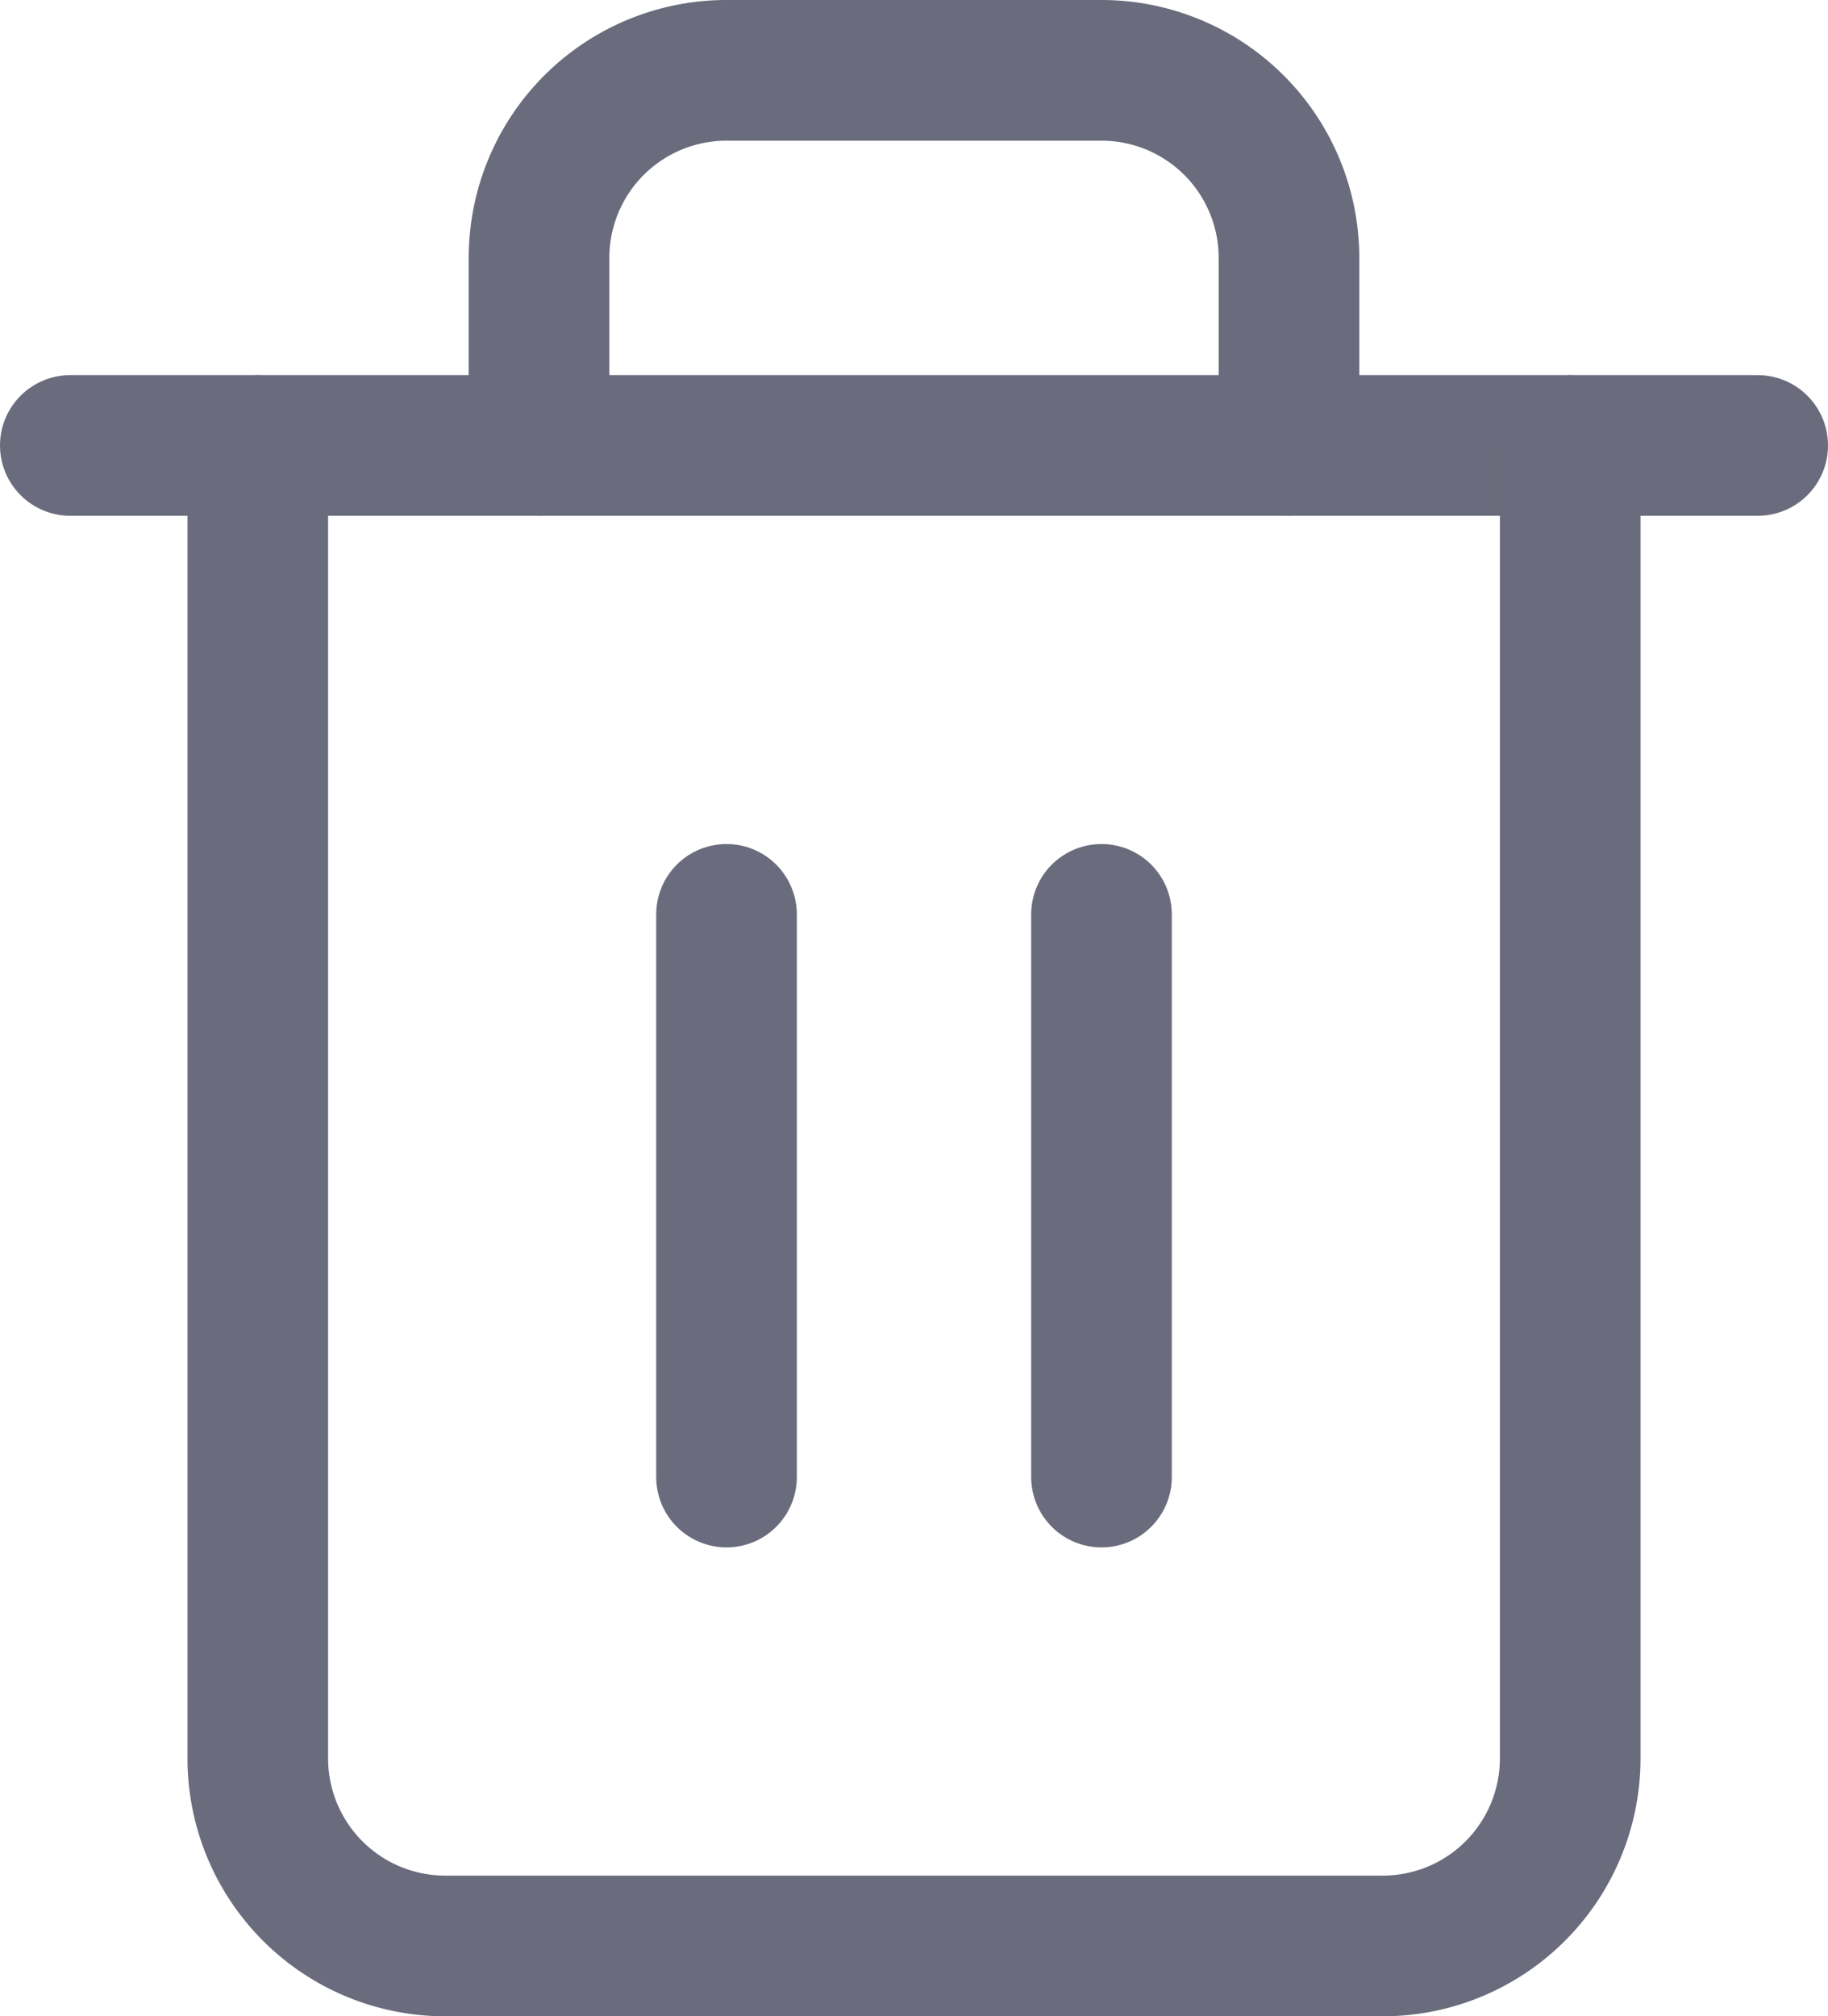
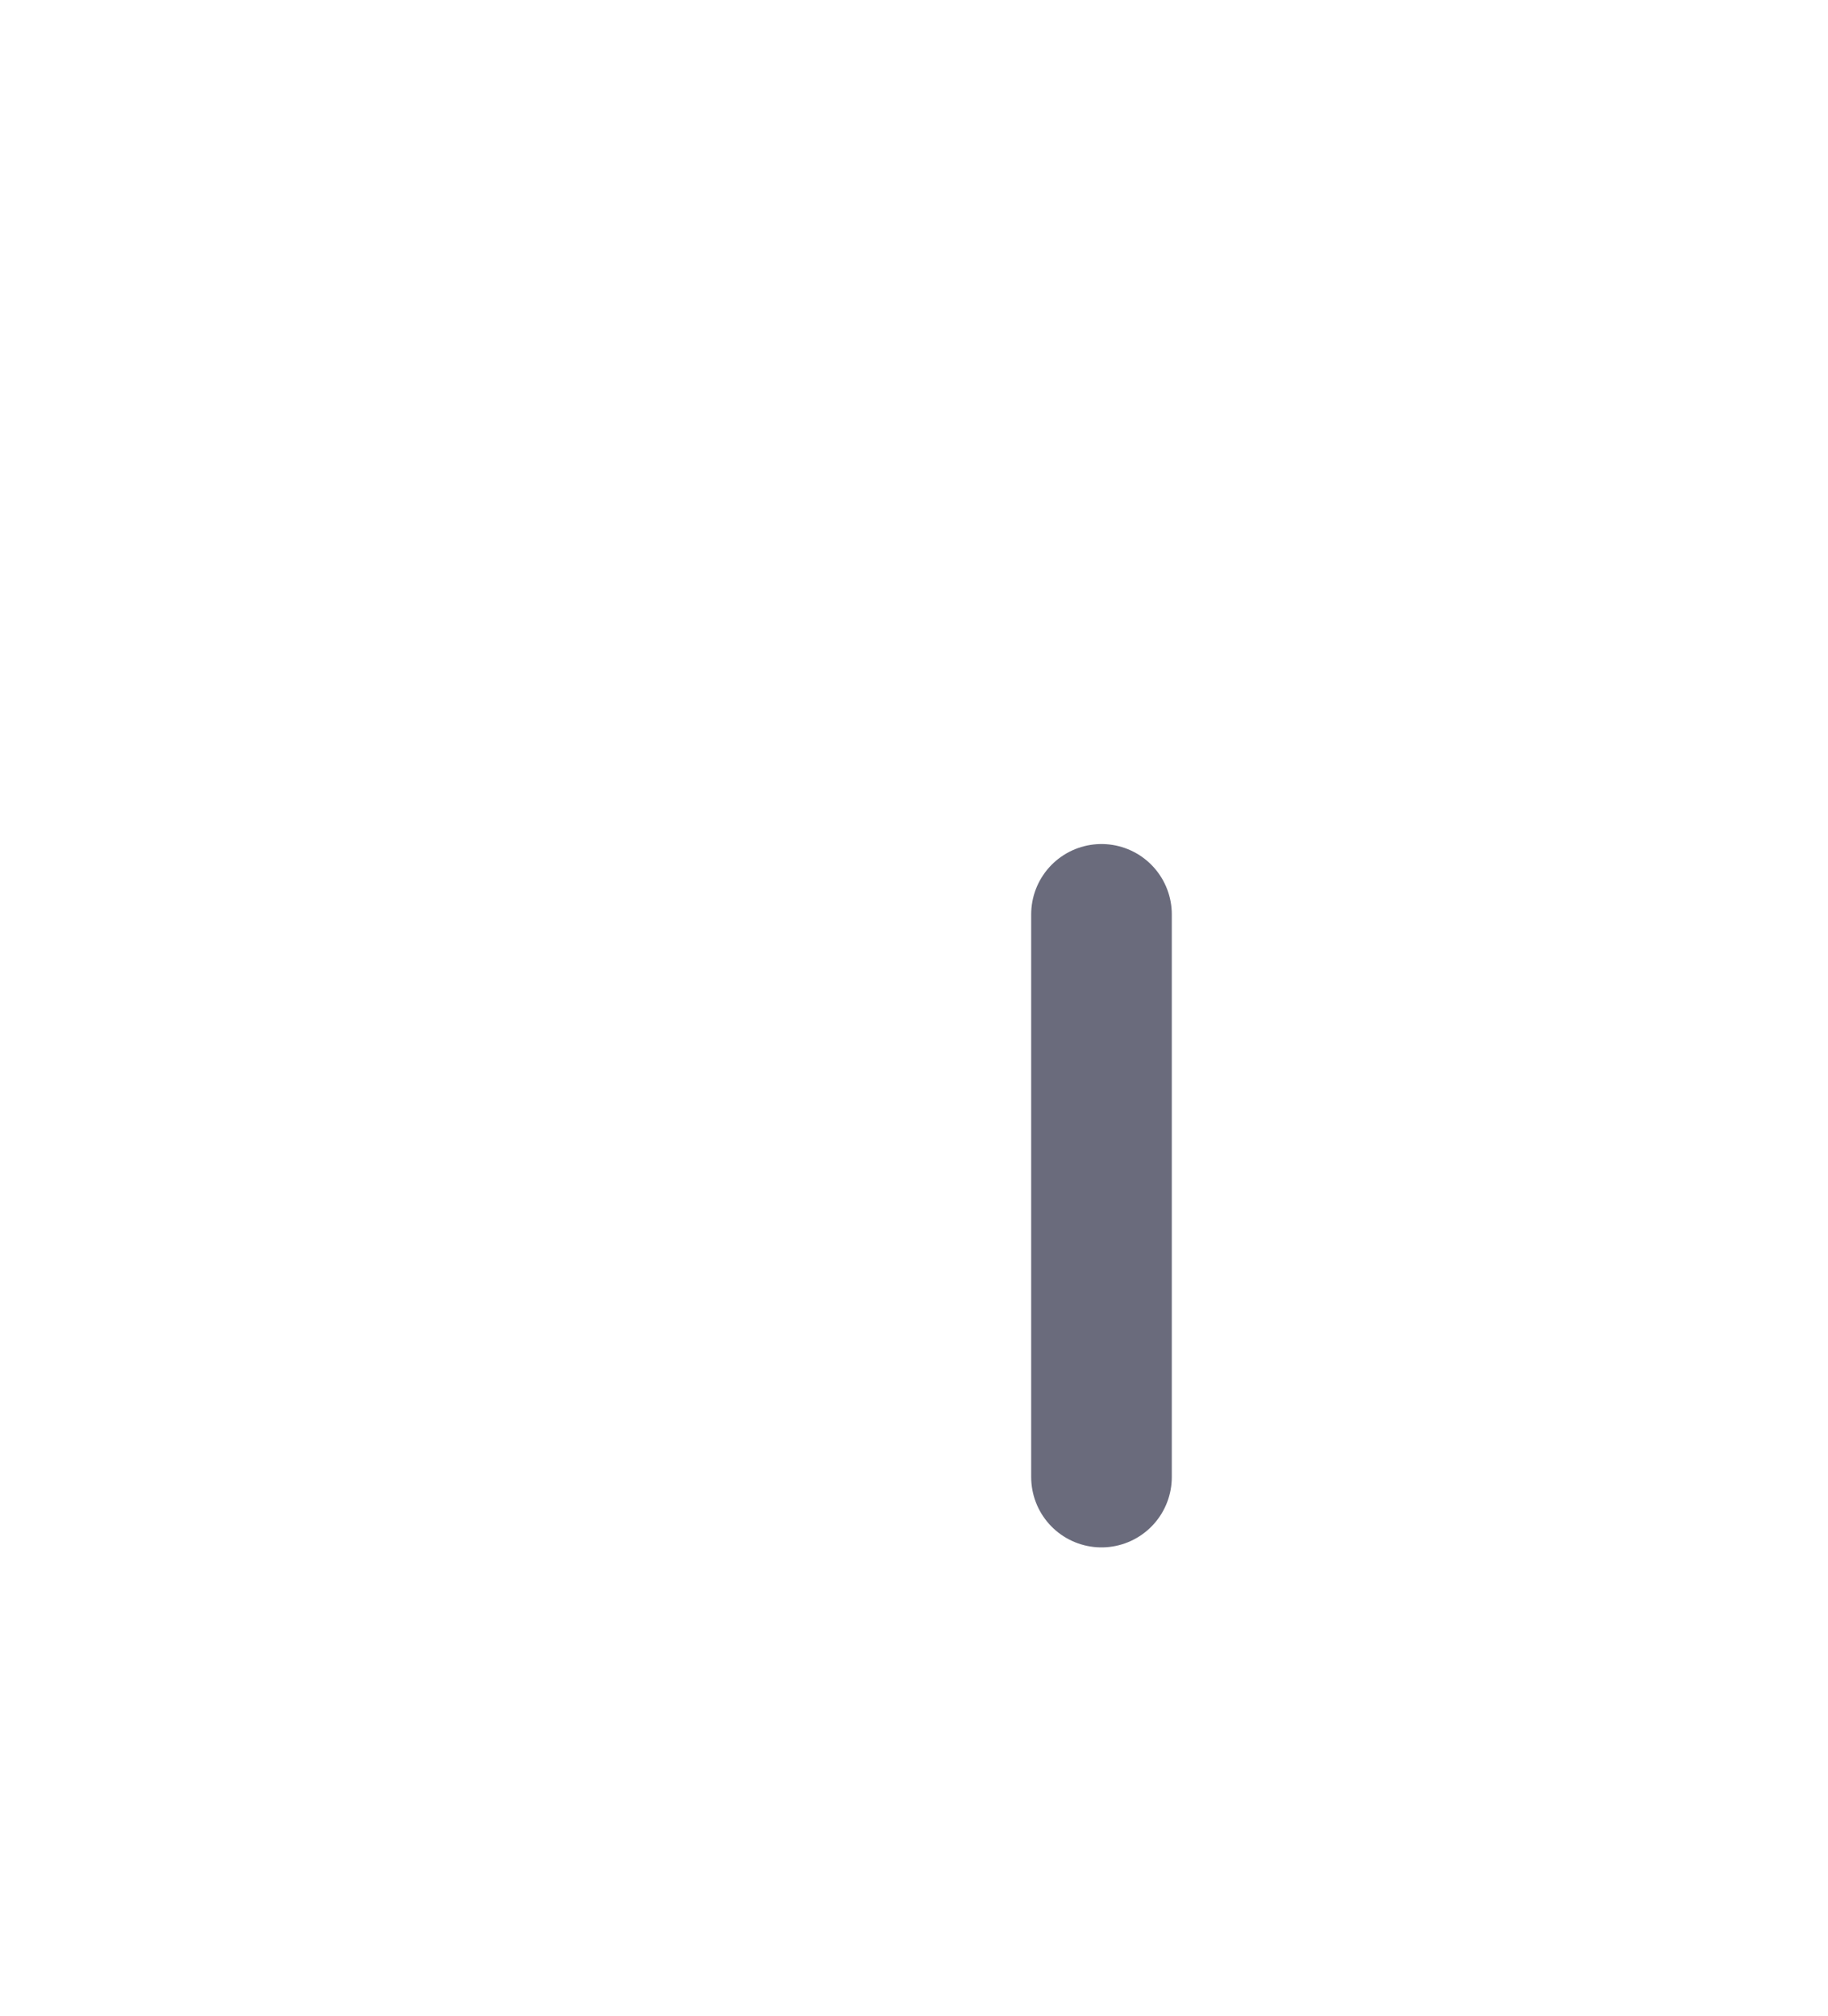
<svg xmlns="http://www.w3.org/2000/svg" width="15.6" height="17.2" viewBox="0 0 15.6 17.2">
  <g id="trash-2" transform="translate(-2.4 -1.4)">
-     <path id="Path_29" data-name="Path 29" d="M3,6H17.4" transform="translate(0 -0.8)" fill="none" stroke="#6a6b7c" stroke-linecap="round" stroke-linejoin="round" stroke-width="1.2" />
-     <path id="Path_30" data-name="Path 30" d="M16.2,5.2V16.4A1.6,1.6,0,0,1,14.6,18h-8A1.6,1.6,0,0,1,5,16.4V5.2m2.4,0V3.6A1.6,1.6,0,0,1,9,2h3.2a1.6,1.6,0,0,1,1.6,1.6V5.2" transform="translate(-0.4)" fill="none" stroke="#6a6b7c" stroke-linecap="round" stroke-linejoin="round" stroke-width="1.2" />
-     <line id="Line_29" data-name="Line 29" y2="4.8" transform="translate(8.6 9.2)" fill="none" stroke="#6a6b7c" stroke-linecap="round" stroke-linejoin="round" stroke-width="1.2" />
    <line id="Line_30" data-name="Line 30" y2="4.8" transform="translate(11.8 9.2)" fill="none" stroke="#6a6b7c" stroke-linecap="round" stroke-linejoin="round" stroke-width="1.2" />
  </g>
</svg>